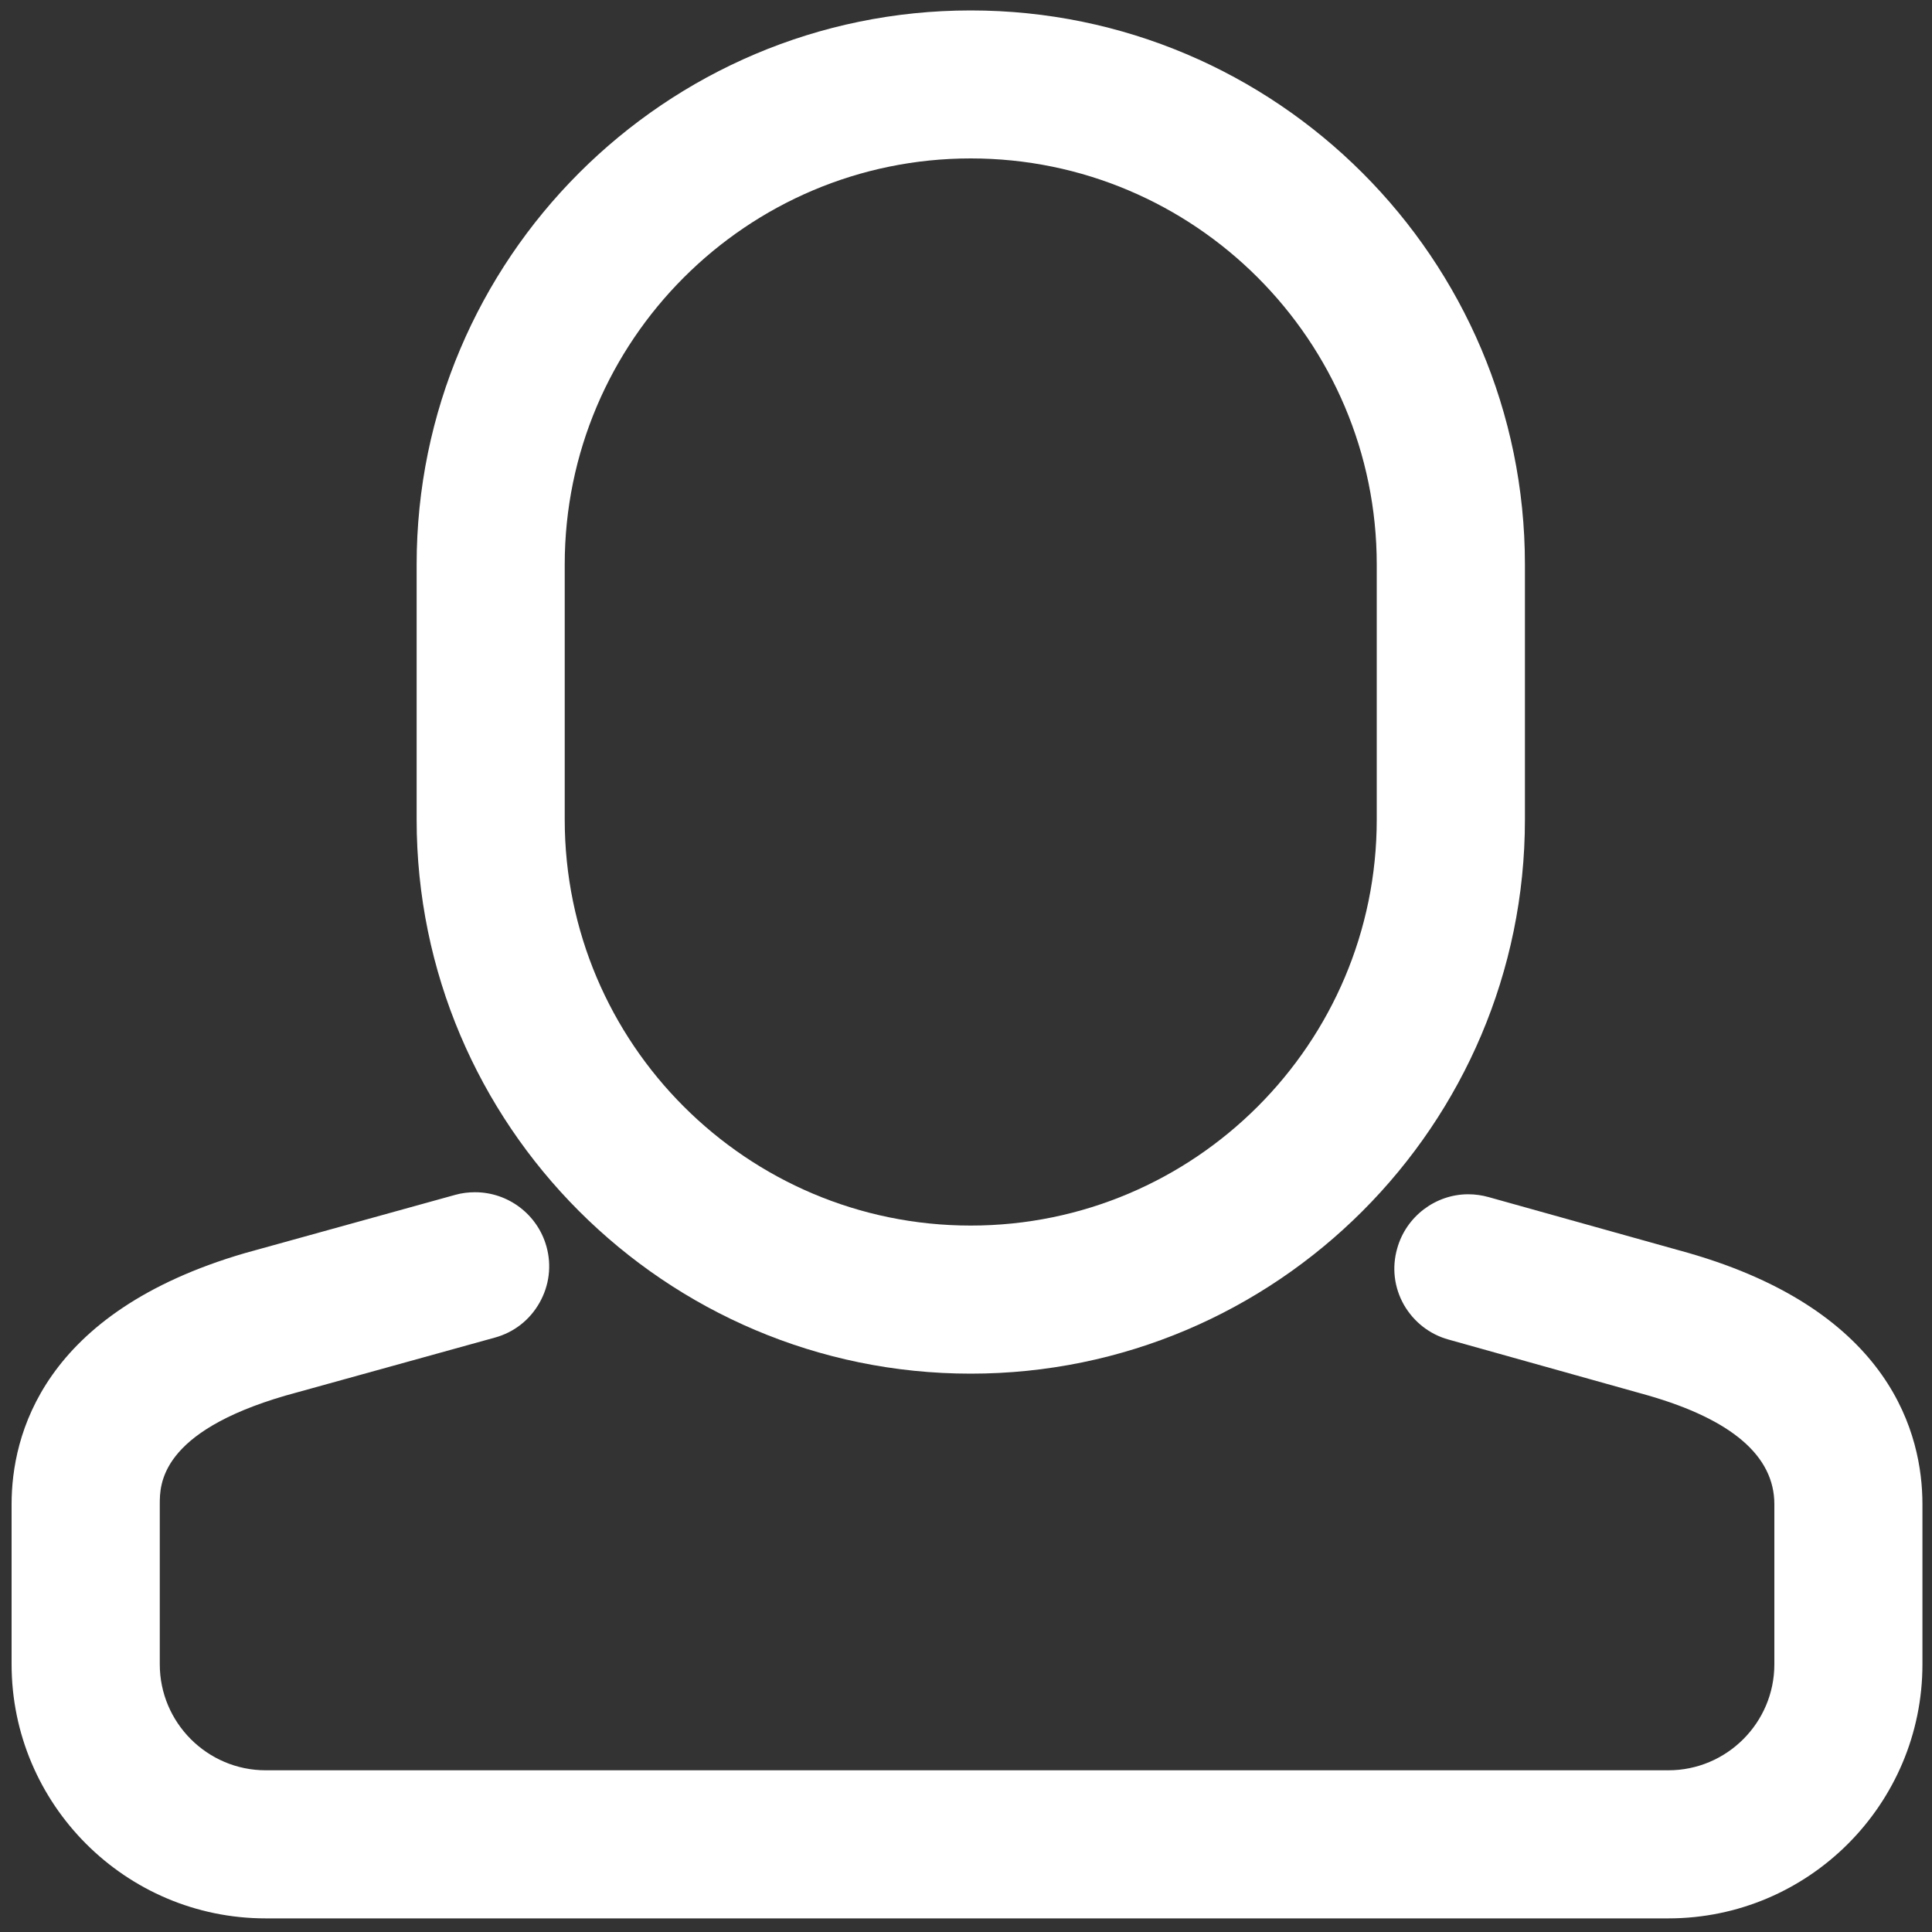
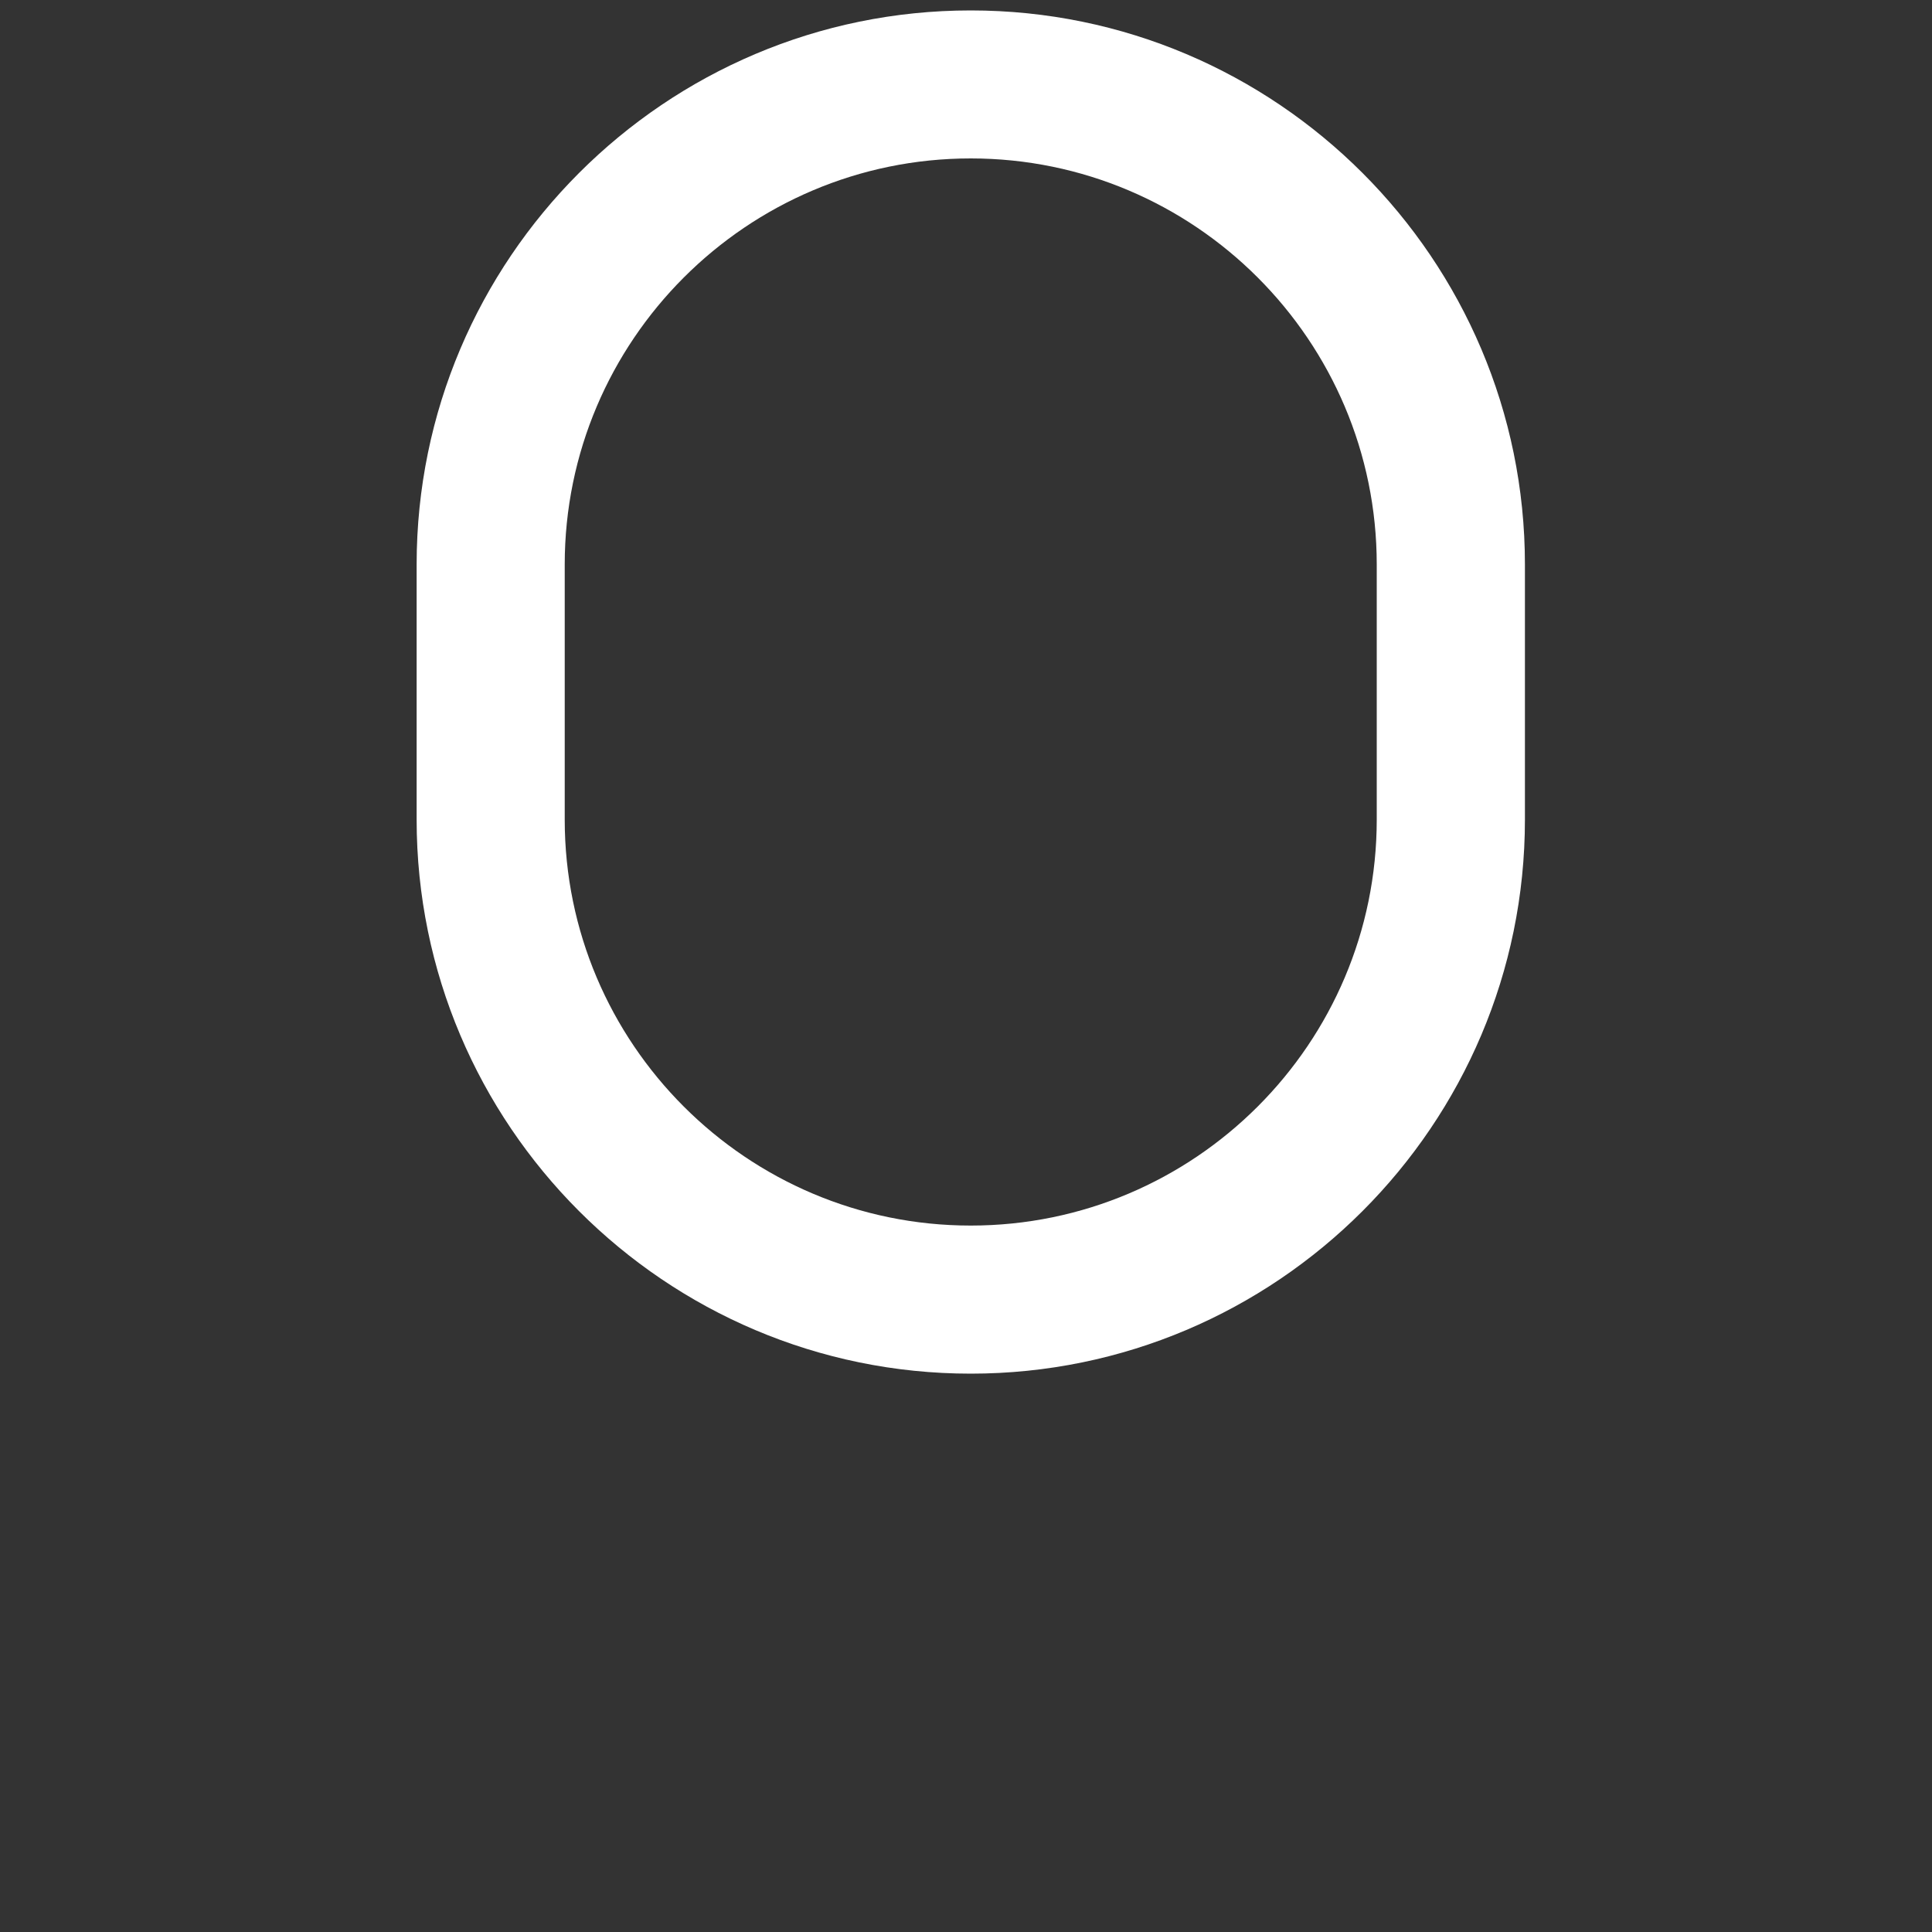
<svg xmlns="http://www.w3.org/2000/svg" version="1.1" id="Livello_2" x="0px" y="0px" width="20px" height="20px" viewBox="0 0 20 20" enable-background="new 0 0 20 20" xml:space="preserve">
  <rect x="0" y="0" width="20" height="20" fill="#333333" stroke="none" />
  <path fill="#FFFFFF" d="M10.049,14.22c-3.163,0-5.736-2.573-5.736-5.736v-2.64c0-3.163,2.573-5.736,5.736-5.736  c3.164,0,5.737,2.573,5.737,5.736v2.64C15.786,11.646,13.213,14.22,10.049,14.22z M10.049,1.64c-2.317,0-4.203,1.886-4.203,4.204  v2.64c0,2.318,1.885,4.203,4.203,4.203c2.318,0,4.203-1.885,4.203-4.203v-2.64C14.252,3.526,12.367,1.64,10.049,1.64z" />
-   <path fill="#FFFFFF" d="M2.75,19.859c-1.45,0-2.63-1.181-2.63-2.631v-1.657c0-0.707,0.313-1.986,2.416-2.599l2.177-0.603  c0.067-0.019,0.136-0.027,0.205-0.027c0.344,0,0.647,0.231,0.739,0.562c0.055,0.197,0.029,0.404-0.072,0.582  c-0.101,0.179-0.265,0.307-0.463,0.361l-2.166,0.6c-1.302,0.379-1.302,0.92-1.302,1.124v1.658c0,0.604,0.492,1.097,1.097,1.097  h14.52c0.604,0,1.097-0.492,1.097-1.097v-1.658c0-0.498-0.44-0.876-1.309-1.126l-2.064-0.578c-0.196-0.054-0.36-0.183-0.462-0.36  c-0.101-0.179-0.126-0.386-0.069-0.584c0.092-0.33,0.396-0.56,0.735-0.56c0.071,0,0.142,0.01,0.21,0.029l2.068,0.578  c2.109,0.606,2.424,1.89,2.424,2.601v1.658c0,1.45-1.18,2.63-2.63,2.63H2.75z" />
</svg>